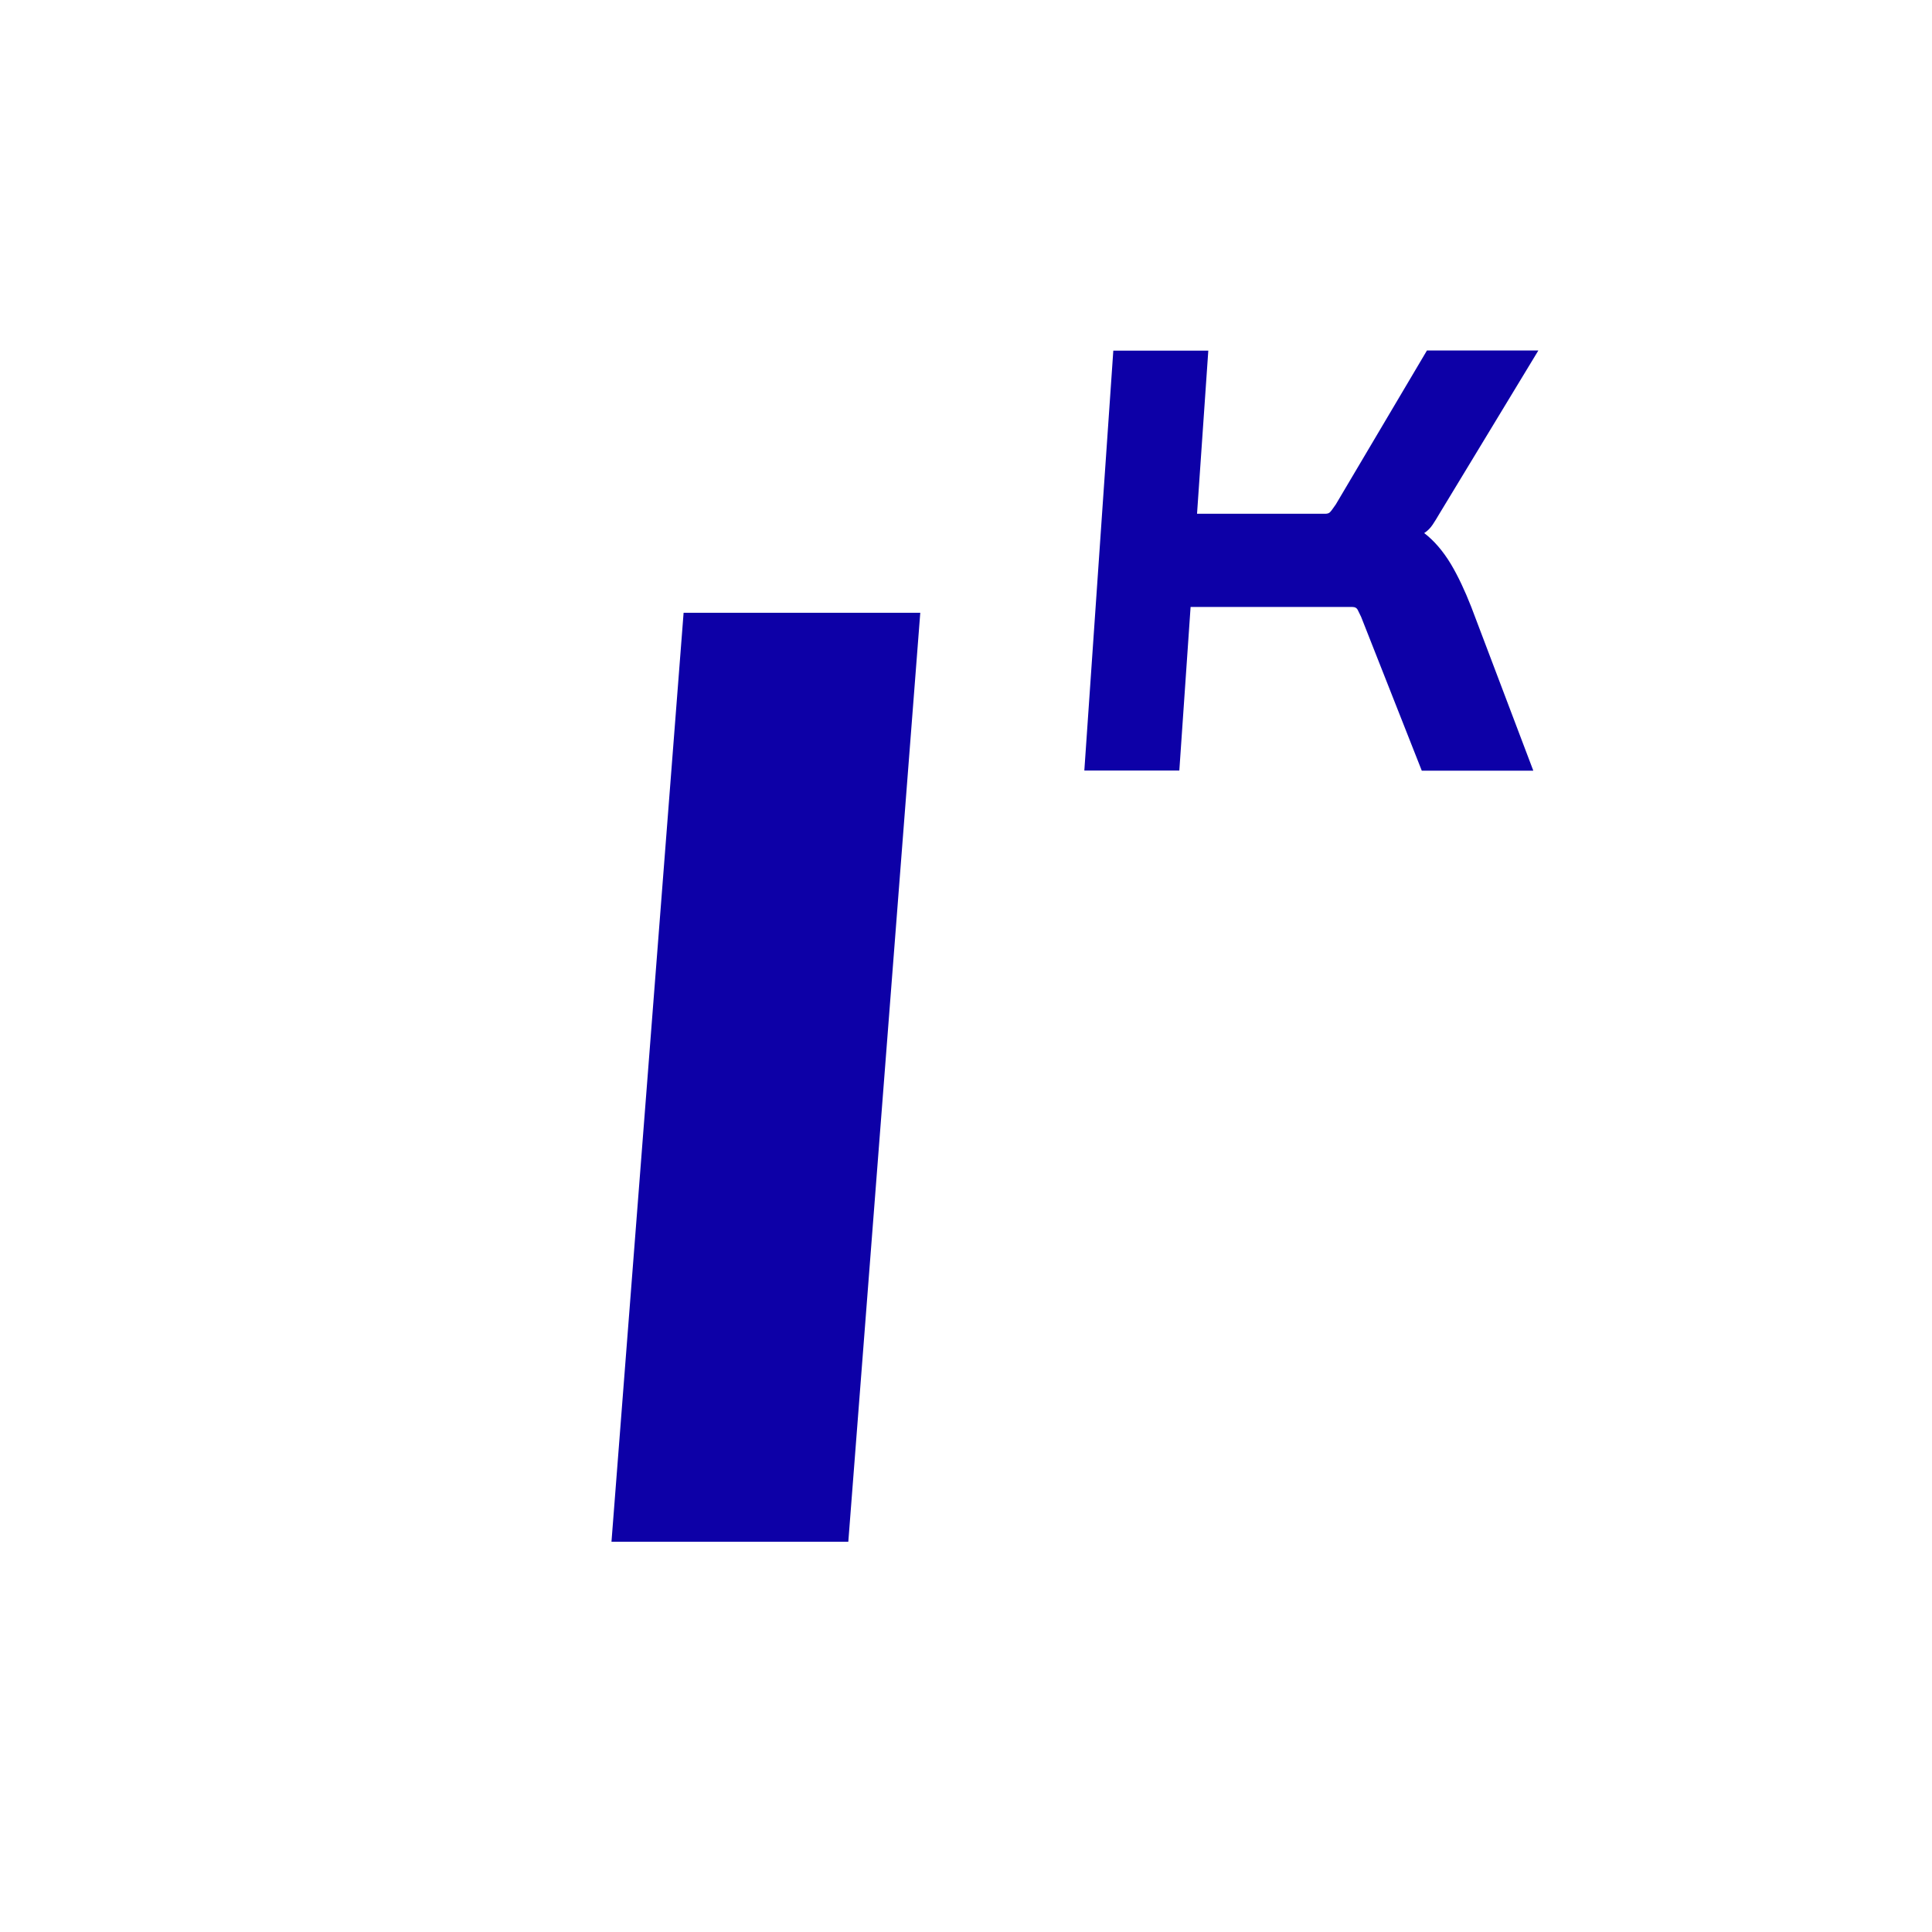
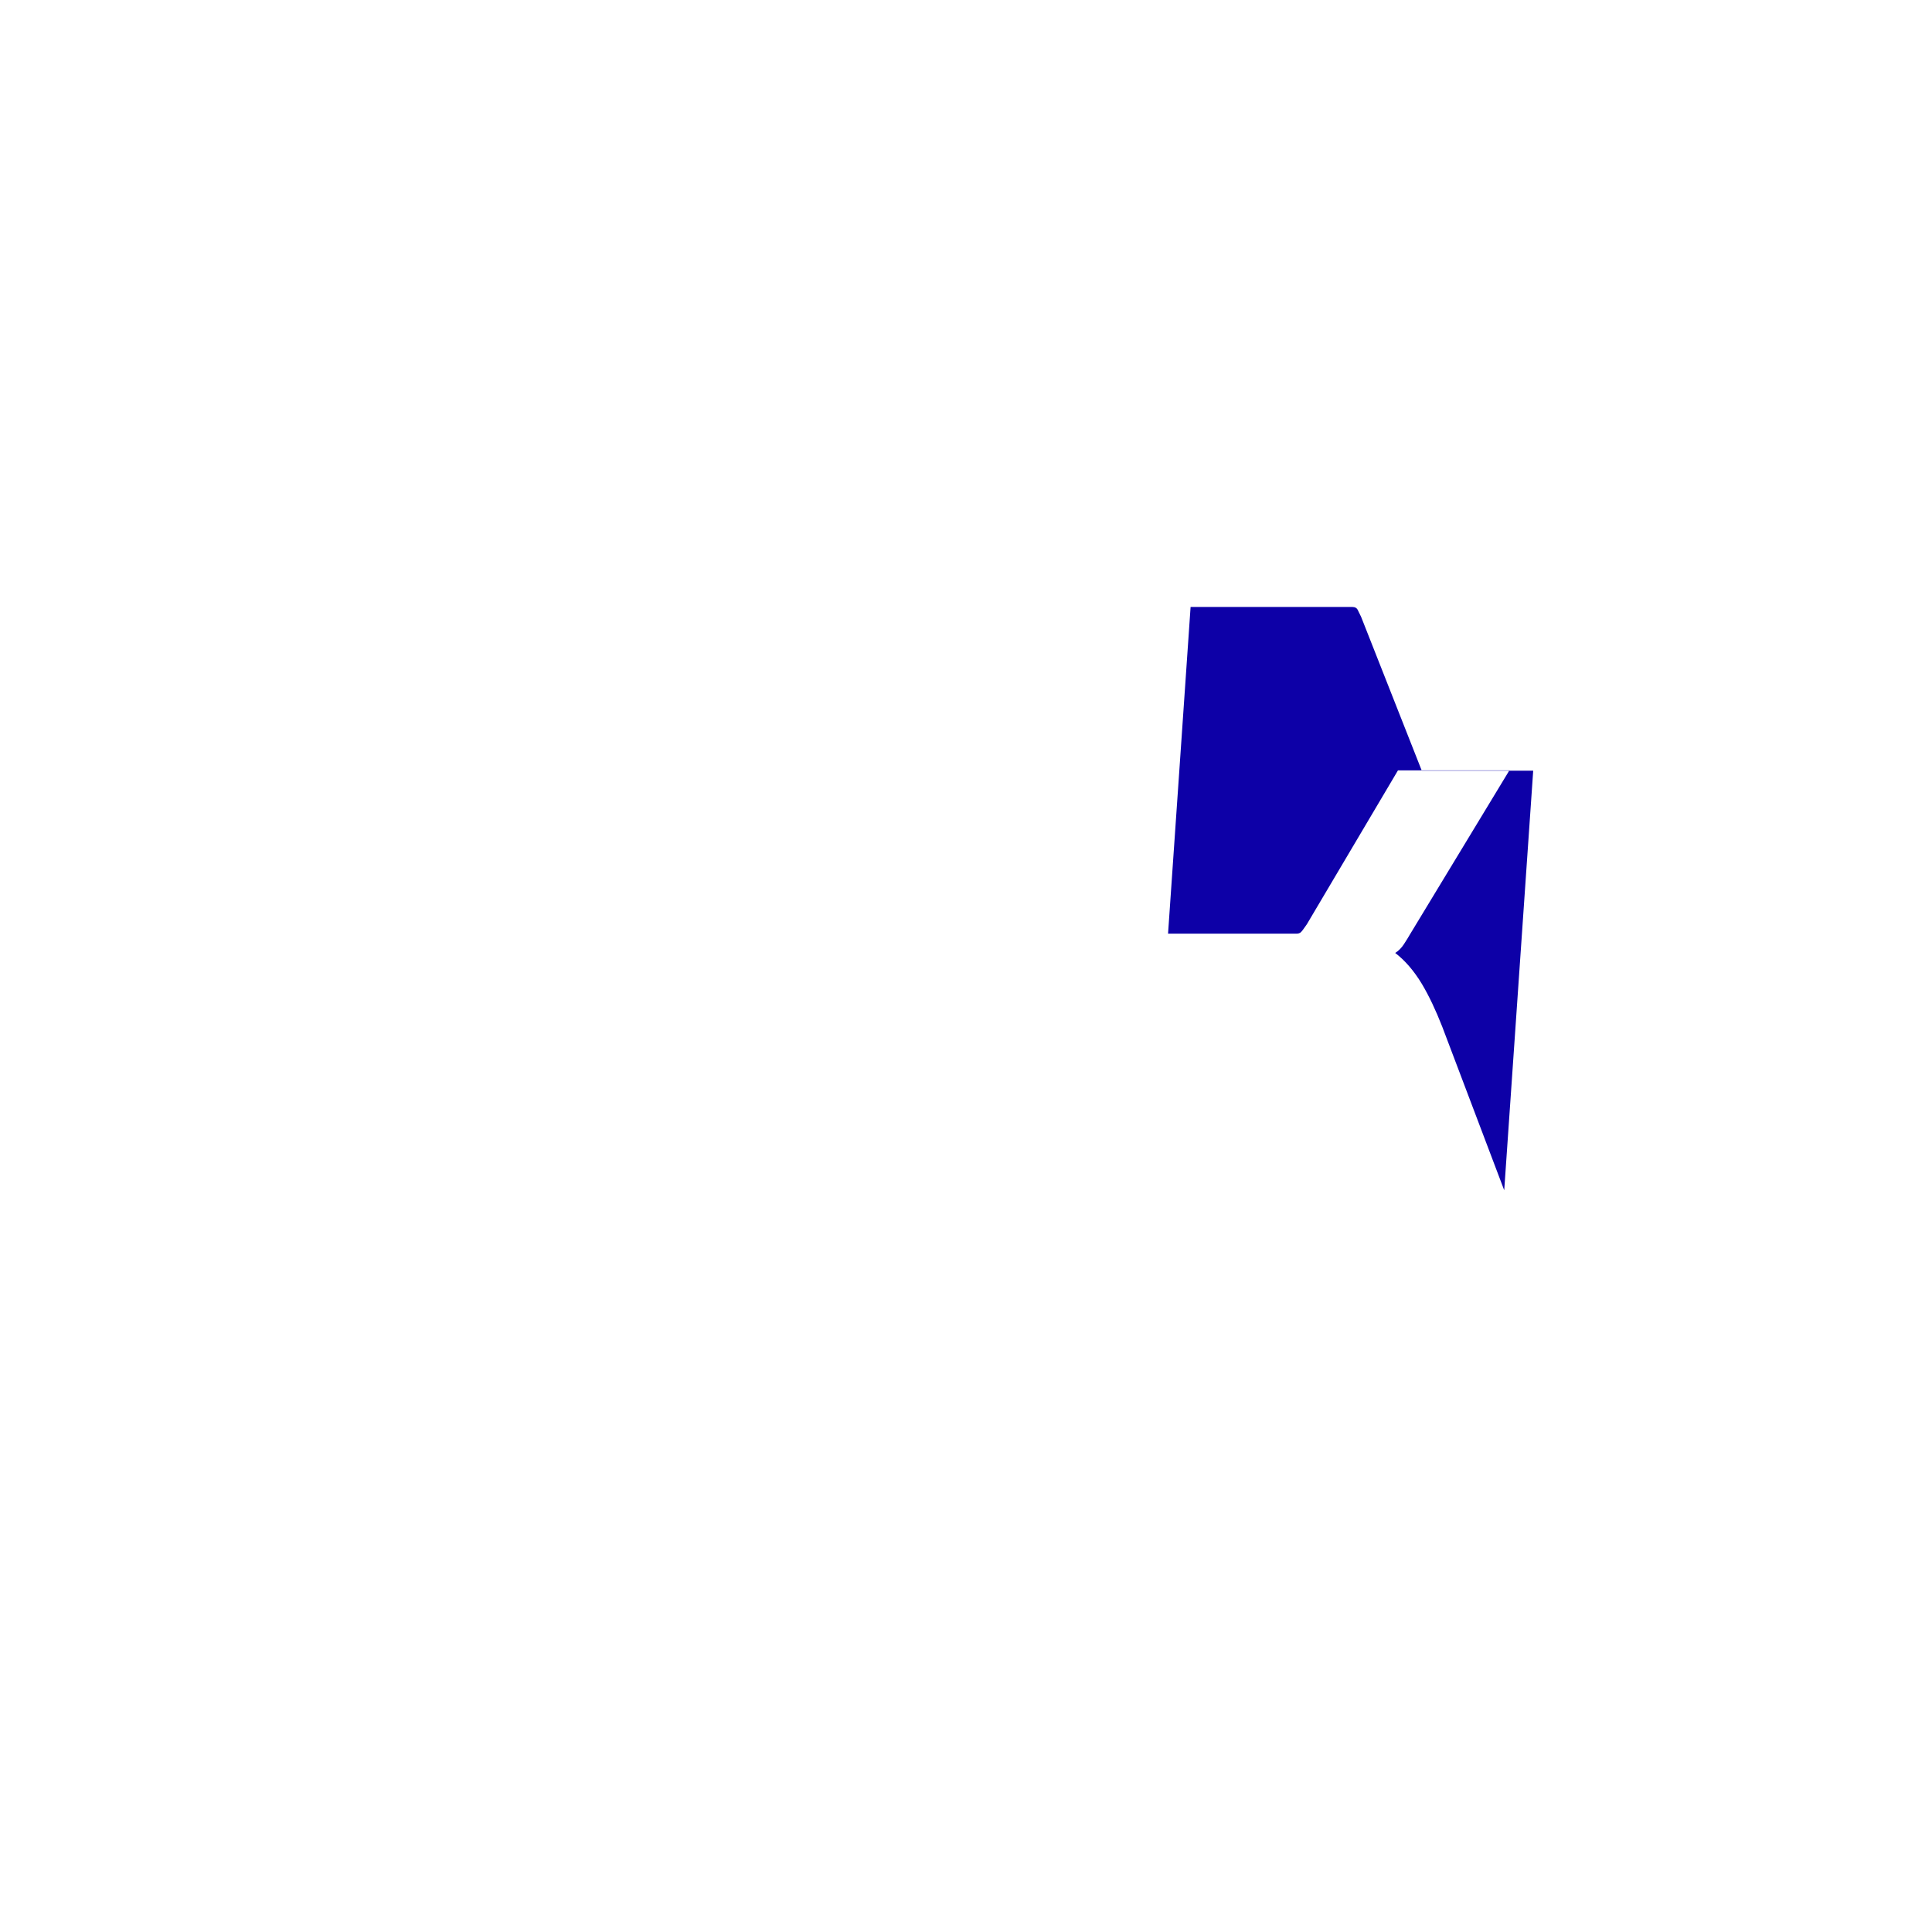
<svg xmlns="http://www.w3.org/2000/svg" id="Nombre" viewBox="0 0 120 120">
  <defs>
    <style>.cls-1{fill:#0d00a7;stroke-width:0px;}</style>
  </defs>
-   <path class="cls-1" d="m95.23,47.87h-6.92l-3.77-9.56c-.07-.14-.14-.28-.2-.41-.06-.13-.17-.2-.34-.2h-10.05l-.7,10.16h-5.9l1.8-26.08h5.9l-.7,10.13h7.99c.1,0,.19-.03.25-.08s.19-.22.38-.5l5.66-9.56h6.92l-6.14,10.13c-.14.24-.28.47-.42.68-.14.21-.31.39-.53.53.6.46,1.16,1.1,1.66,1.93.44.74.86,1.63,1.26,2.65l3.85,10.16Z" />
-   <polygon class="cls-1" points="37.98 95.76 52.69 95.76 57.16 38.06 42.46 38.06 37.98 95.76" />
+   <path class="cls-1" d="m95.23,47.87h-6.92l-3.77-9.56c-.07-.14-.14-.28-.2-.41-.06-.13-.17-.2-.34-.2h-10.05l-.7,10.16h-5.9h5.9l-.7,10.13h7.99c.1,0,.19-.03.25-.08s.19-.22.38-.5l5.66-9.56h6.92l-6.14,10.13c-.14.24-.28.47-.42.68-.14.21-.31.39-.53.53.6.46,1.16,1.1,1.66,1.93.44.74.86,1.63,1.26,2.65l3.85,10.16Z" />
</svg>